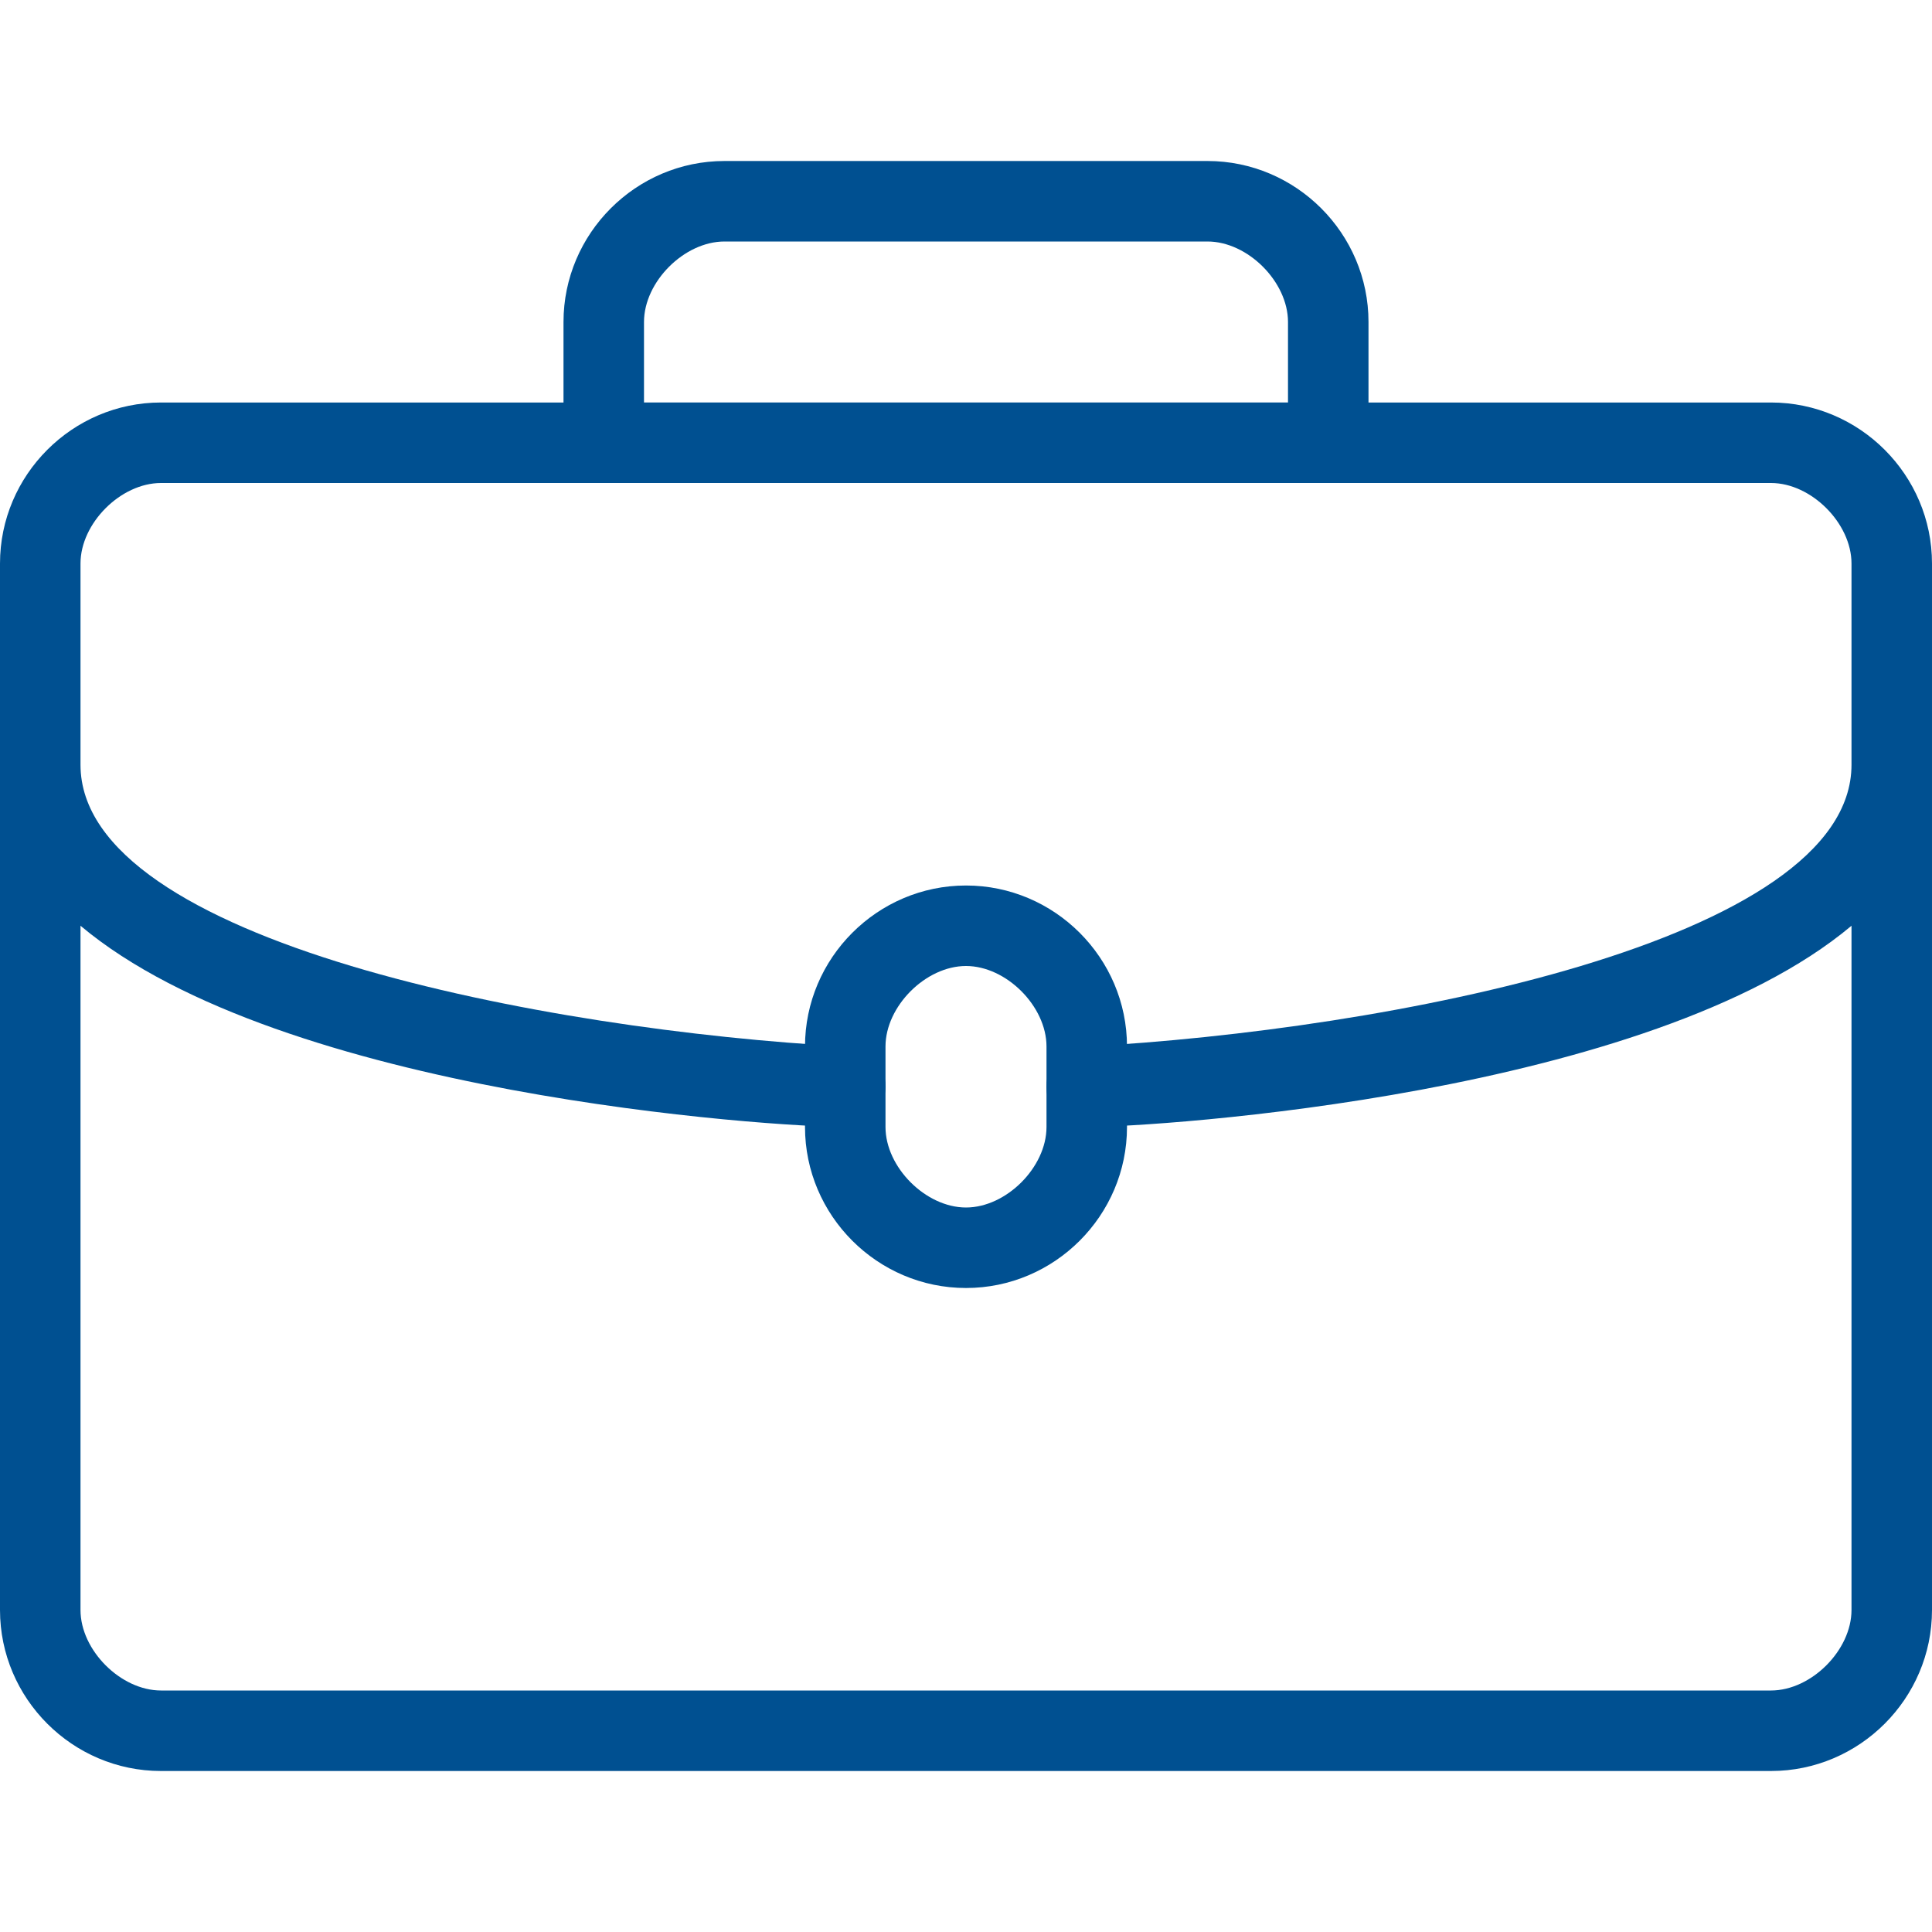
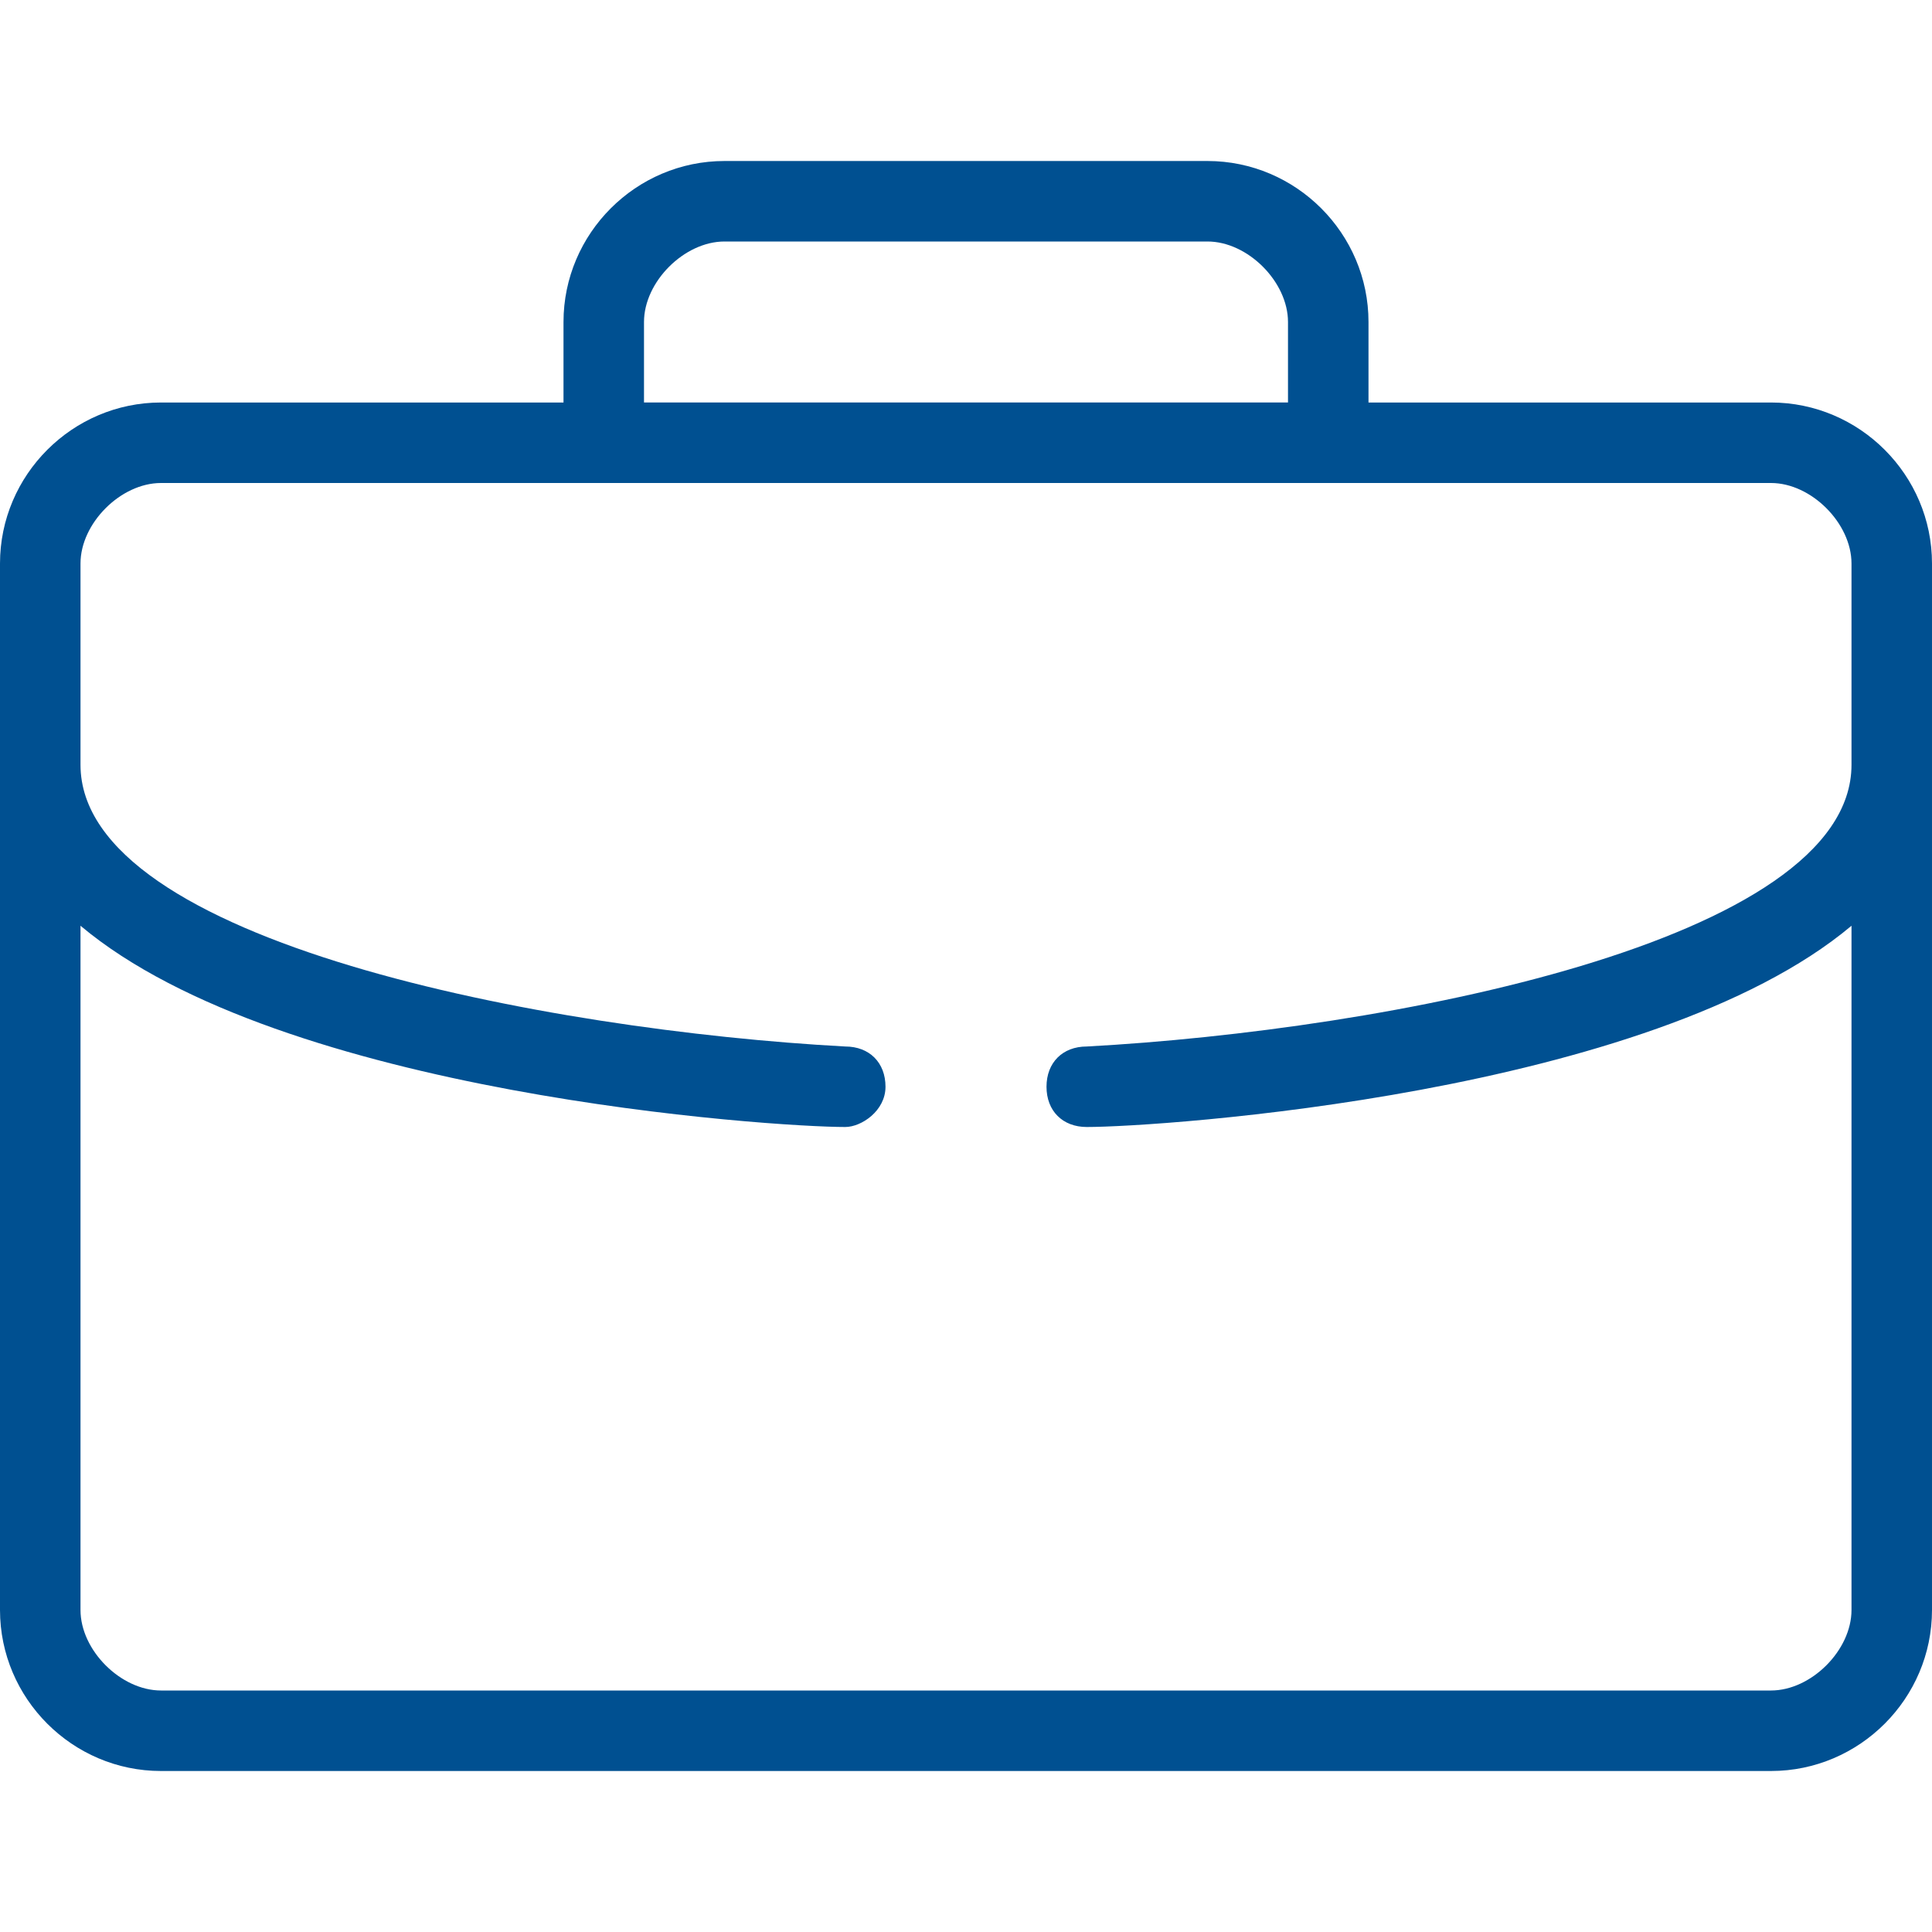
<svg xmlns="http://www.w3.org/2000/svg" version="1.1" x="0px" y="0px" viewBox="0 0 24 24" style="enable-background:new 0 0 24 24;" xml:space="preserve">
  <path fill="#005091" d="M22,22H2c-1.1,0-2-0.9-2-2V7c0-1.1,0.9-2,2-2h5V4c0-1.1,0.9-2,2-2h6c1.1,0,2,0.9,2,2v1h5c1.1,0,2,0.9,2,2v13  C24,21.1,23.1,22,22,22z M1,11.5V20c0,0.5,0.5,1,1,1h20c0.5,0,1-0.5,1-1v-8.5c-2.5,2.1-8.6,2.5-9.5,2.5c-0.3,0-0.5-0.2-0.5-0.5  c0-0.3,0.2-0.5,0.5-0.5c3.7-0.2,9.5-1.3,9.5-3.5V7c0-0.5-0.5-1-1-1H2C1.5,6,1,6.5,1,7v2.5c0,2.2,5.8,3.3,9.5,3.5  c0.3,0,0.5,0.2,0.5,0.5c0,0.3-0.3,0.5-0.5,0.5C9.6,14,3.5,13.6,1,11.5z M8,5h8V4c0-0.5-0.5-1-1-1H9C8.5,3,8,3.5,8,4V5z" />
-   <path fill="#005091" d="M12,16c-1.1,0-2-0.9-2-2v-1c0-1.1,0.9-2,2-2s2,0.9,2,2v1C14,15.1,13.1,16,12,16z M12,12c-0.5,0-1,0.5-1,1v1  c0,0.5,0.5,1,1,1s1-0.5,1-1v-1C13,12.5,12.5,12,12,12z" />
</svg>